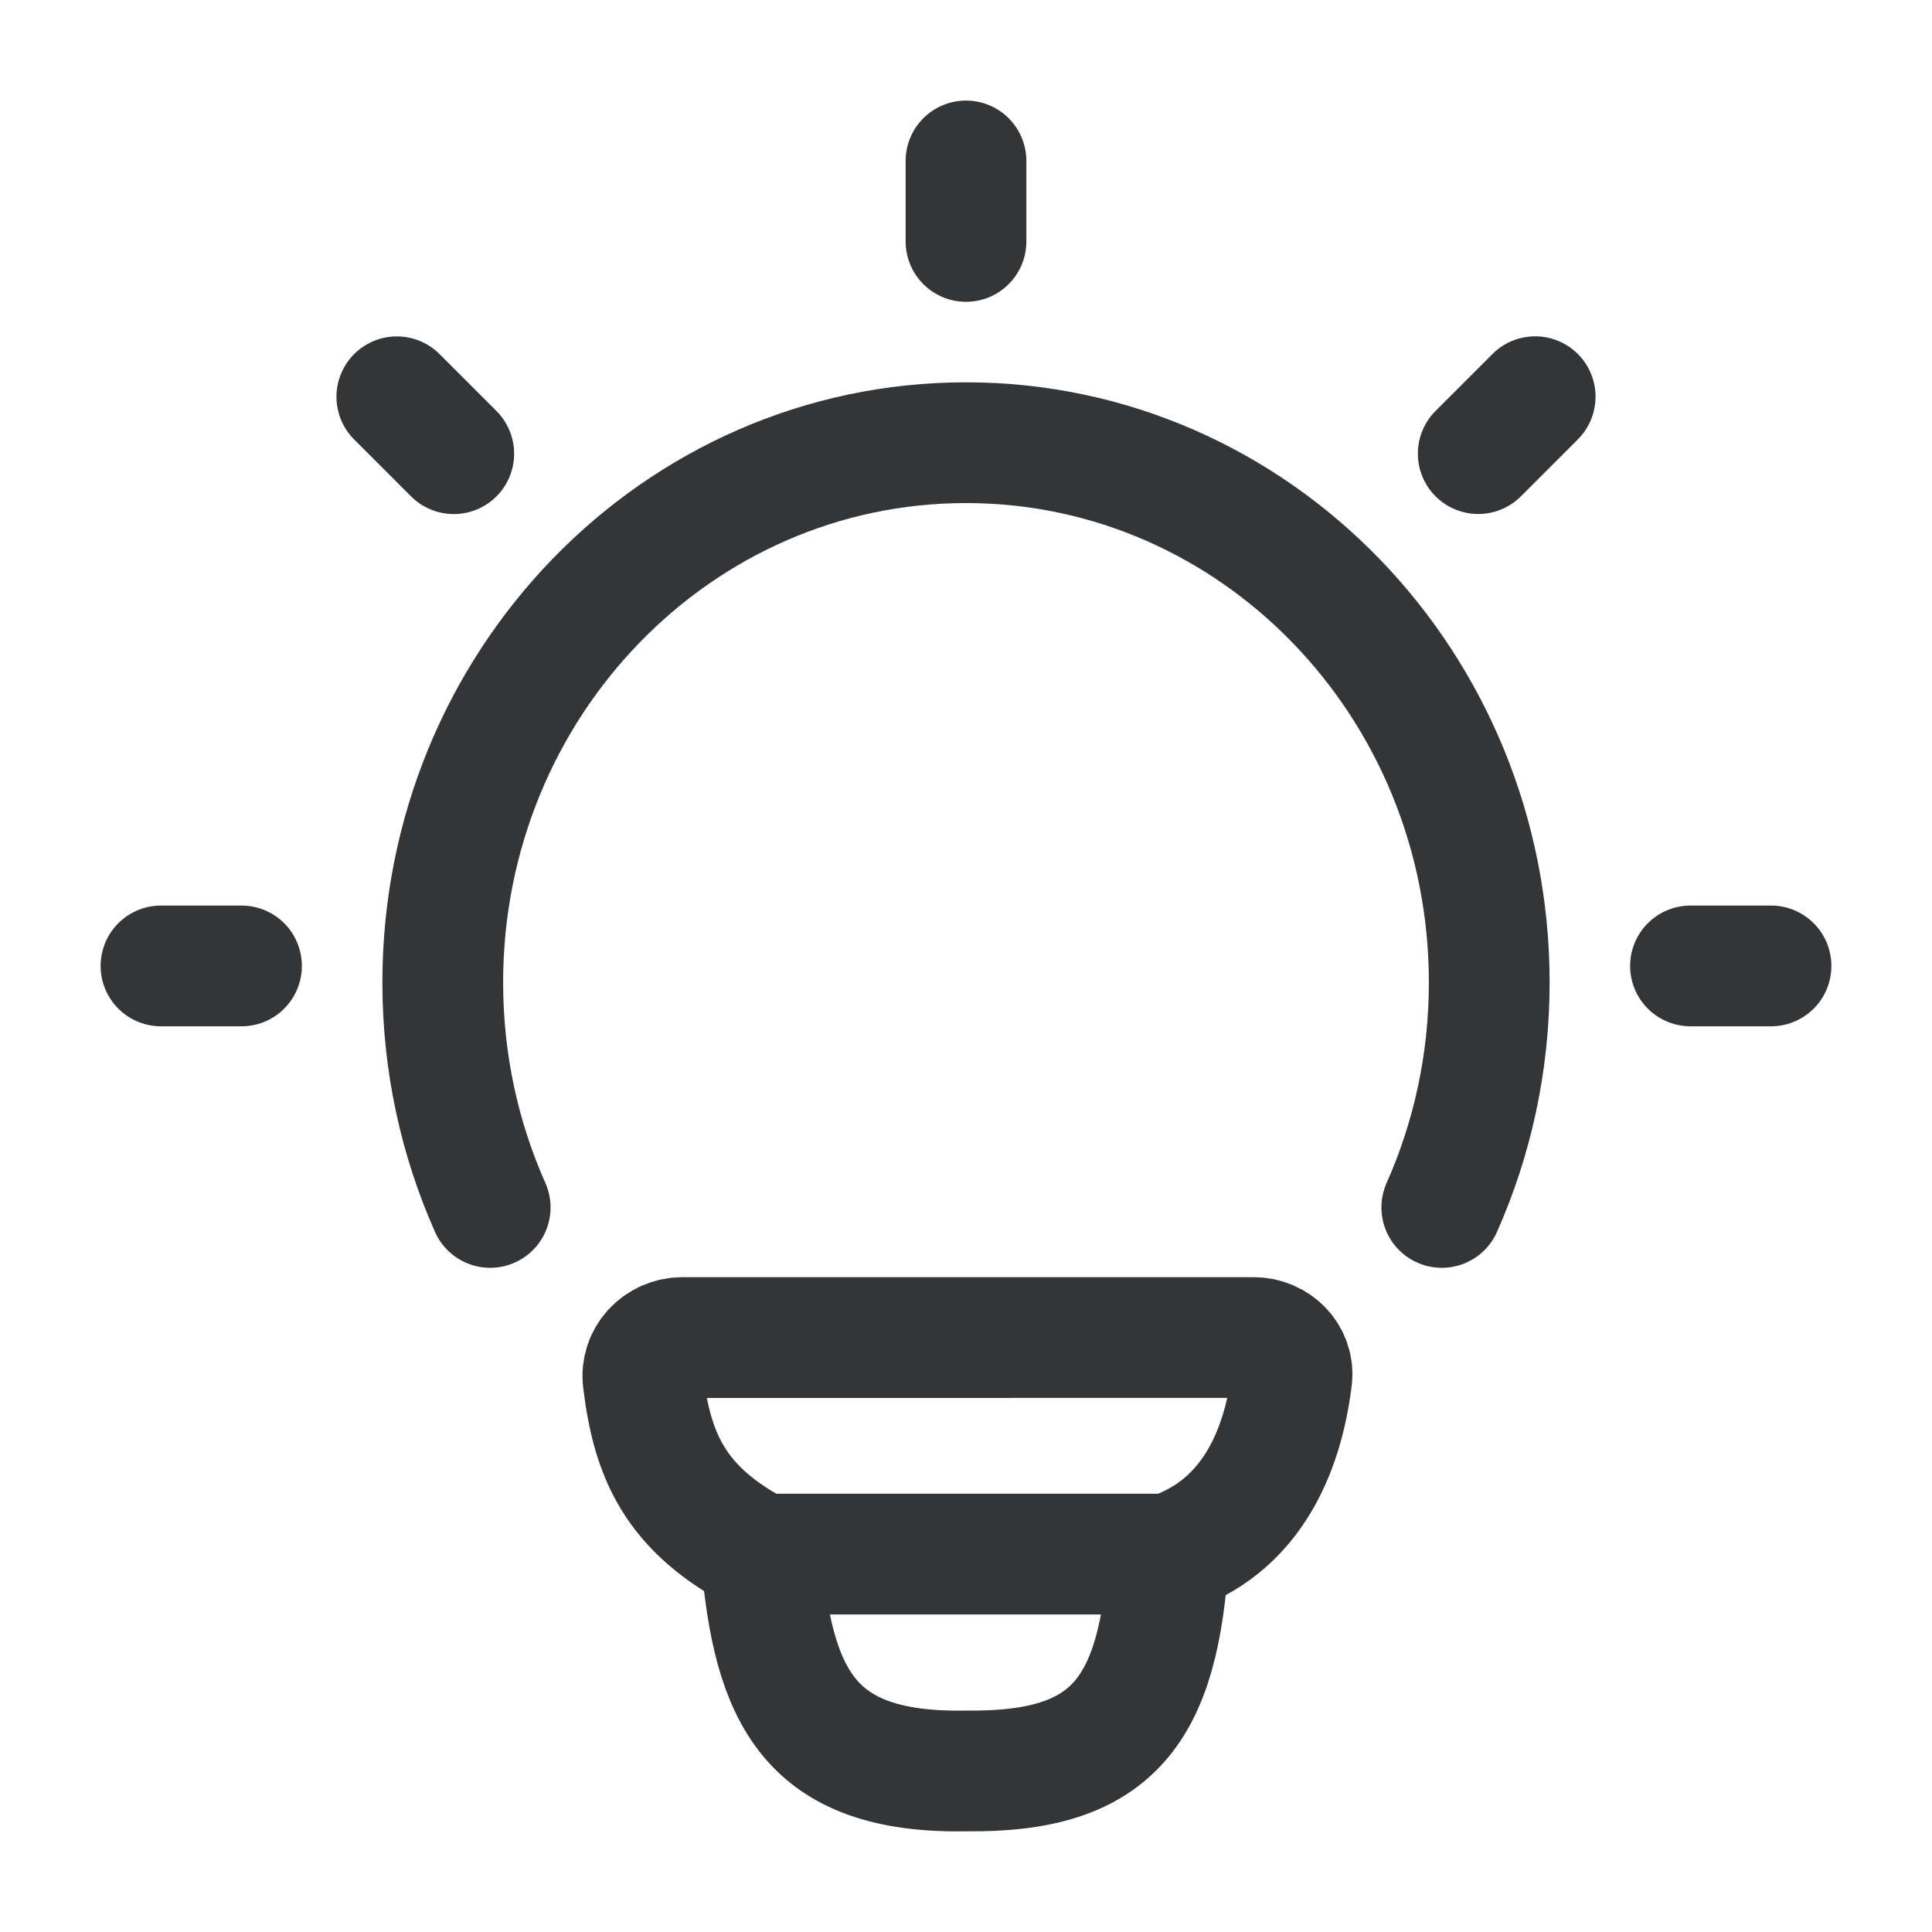
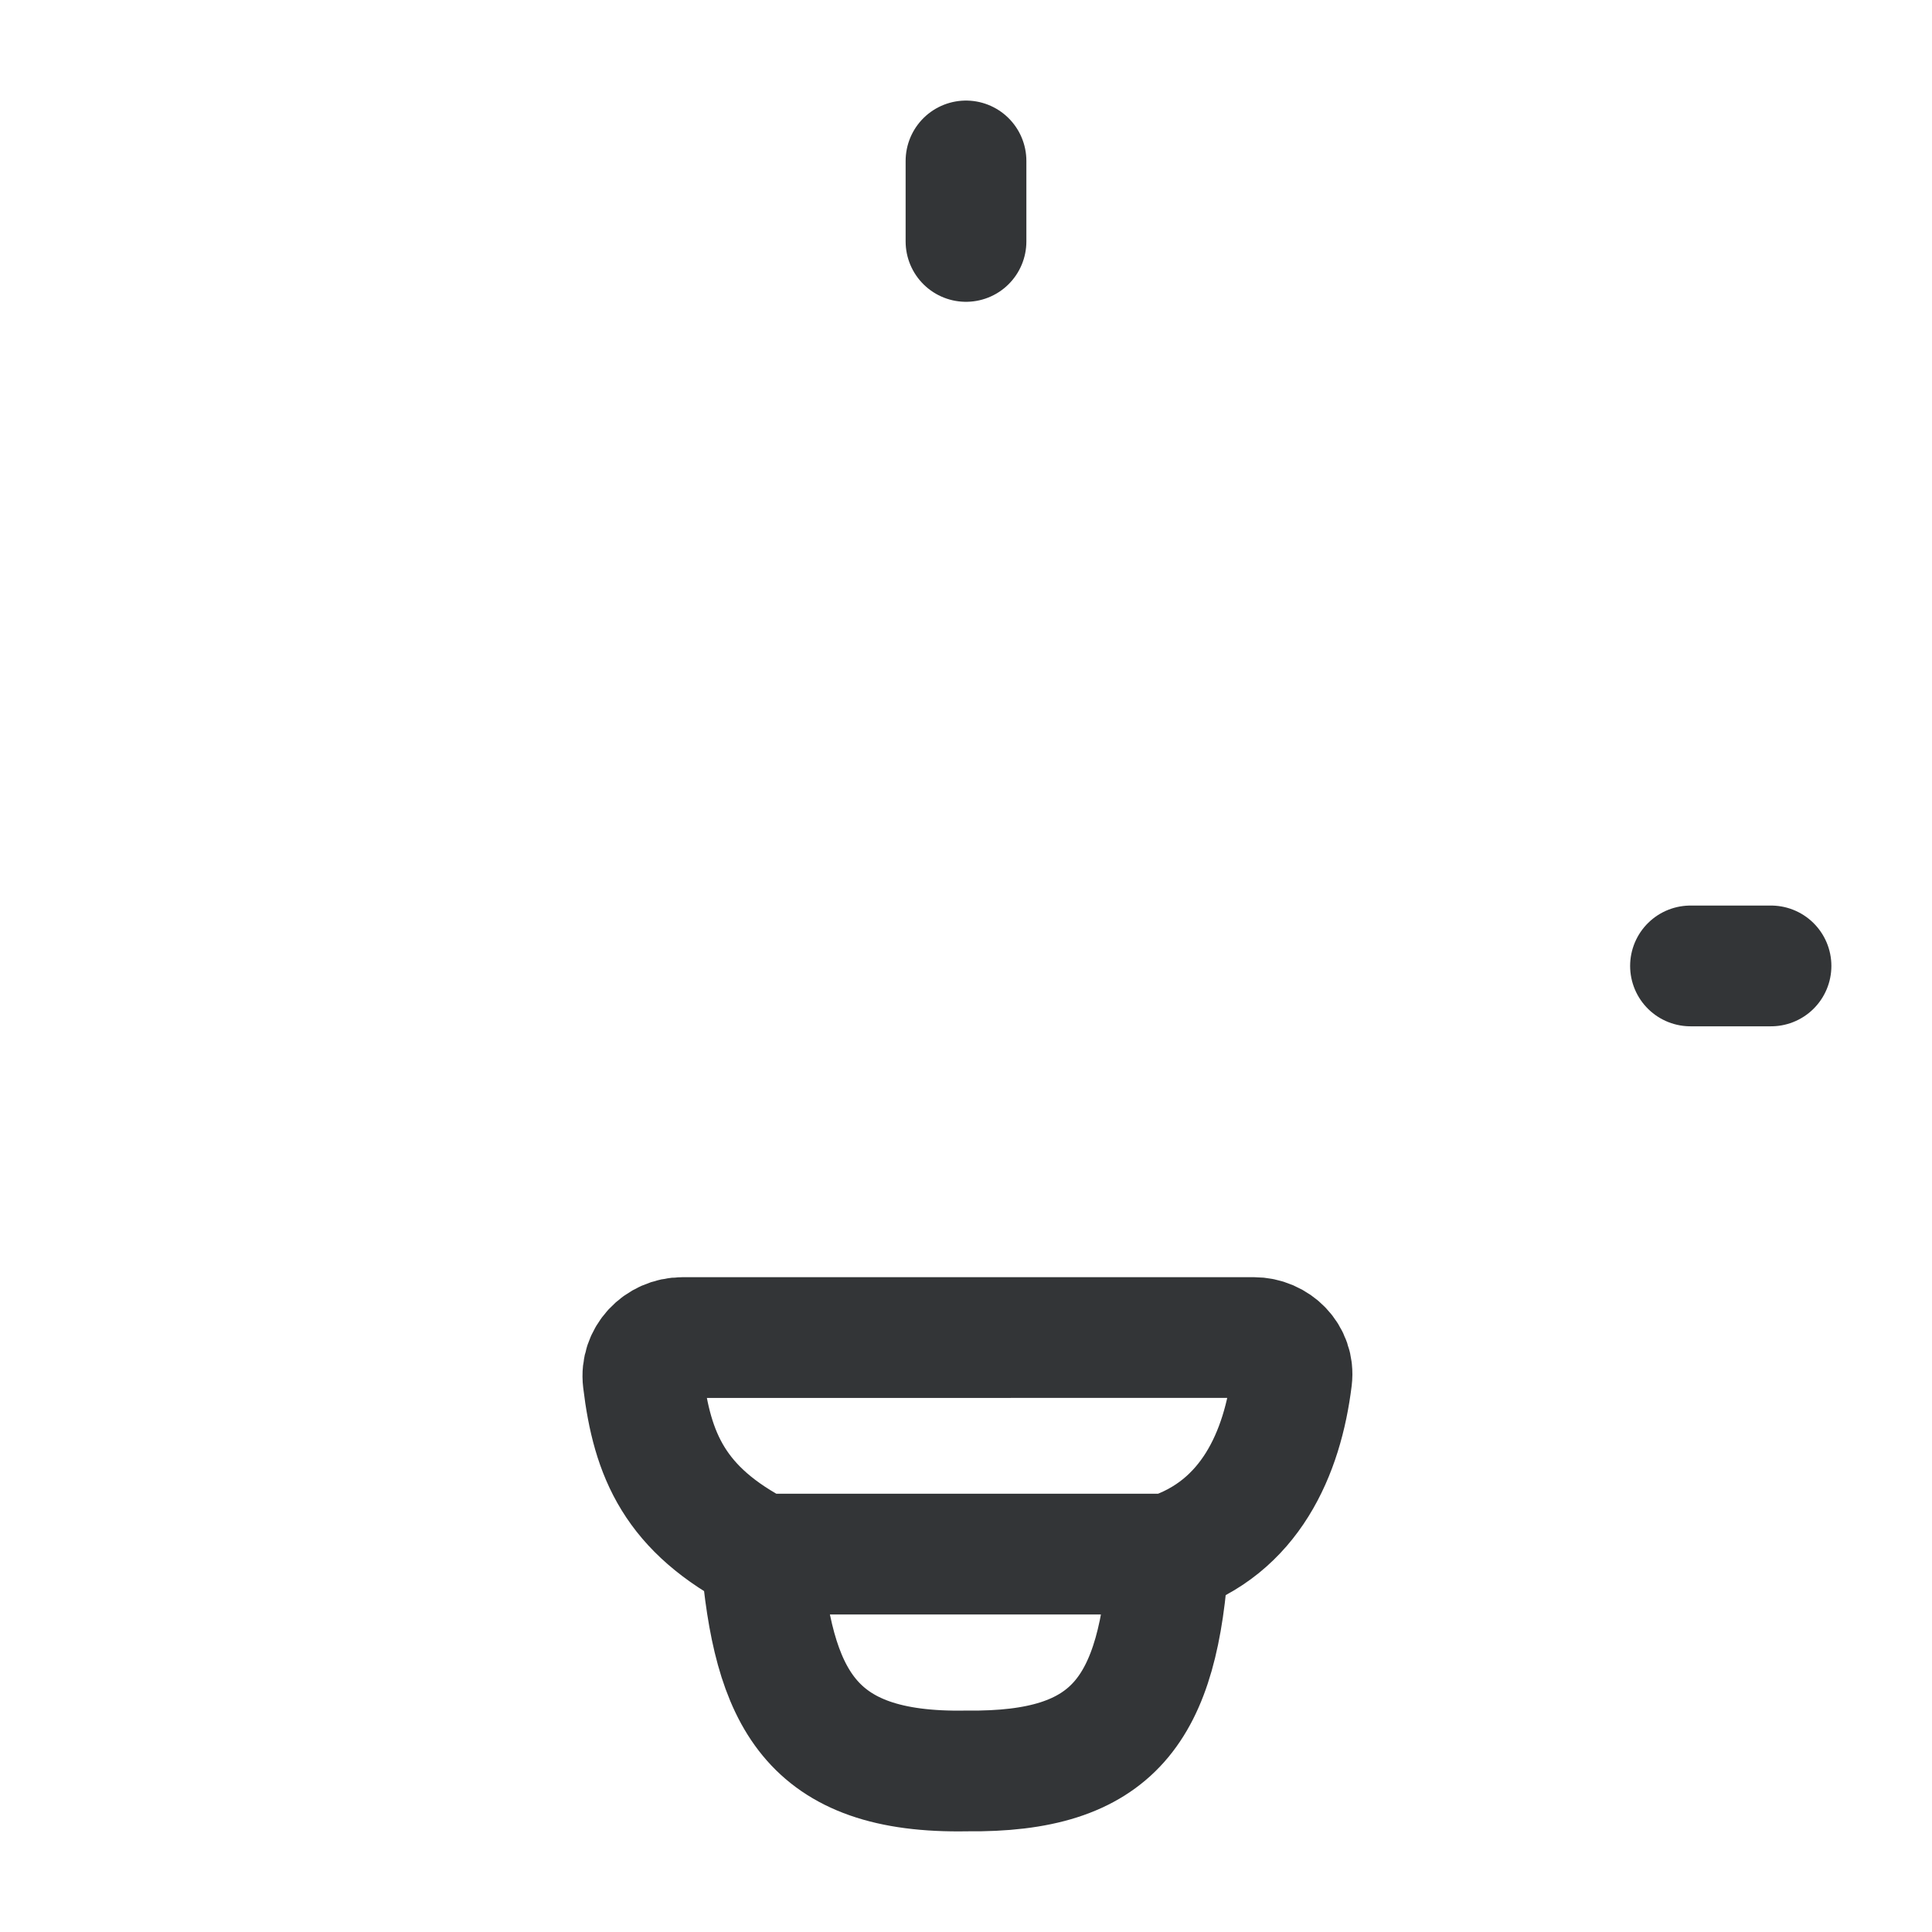
<svg xmlns="http://www.w3.org/2000/svg" width="82" height="82" viewBox="0 0 82 82" fill="none">
-   <path d="M20.805 51.247C19.512 48.341 18.792 45.108 18.792 41.701C18.792 29.047 28.735 18.789 41 18.789C53.266 18.789 63.208 29.047 63.208 41.701C63.208 45.108 62.487 48.341 61.194 51.247" stroke="#333537" stroke-width="5.125" stroke-linecap="round" />
  <path d="M41 6.831V10.247" stroke="#333537" stroke-width="5.125" stroke-linecap="round" stroke-linejoin="round" />
  <path d="M75.167 40.997H71.75" stroke="#333537" stroke-width="5.125" stroke-linecap="round" stroke-linejoin="round" />
-   <path d="M10.25 40.997H6.833" stroke="#333537" stroke-width="5.125" stroke-linecap="round" stroke-linejoin="round" />
-   <path d="M65.157 16.837L62.741 19.253" stroke="#333537" stroke-width="5.125" stroke-linecap="round" stroke-linejoin="round" />
-   <path d="M19.259 19.256L16.843 16.84" stroke="#333537" stroke-width="5.125" stroke-linecap="round" stroke-linejoin="round" />
  <path d="M49.6 65.961C53.052 64.844 54.436 61.684 54.826 58.506C54.942 57.557 54.161 56.769 53.204 56.769L28.963 56.77C27.973 56.77 27.178 57.61 27.297 58.592C27.678 61.764 28.641 64.081 32.299 65.961M49.6 65.961C49.6 65.961 32.901 65.961 32.299 65.961M49.6 65.961C49.185 72.606 47.266 75.238 41.023 75.164C34.346 75.287 32.81 72.034 32.299 65.961" stroke="#333537" stroke-width="5.125" stroke-linecap="round" stroke-linejoin="round" />
</svg>